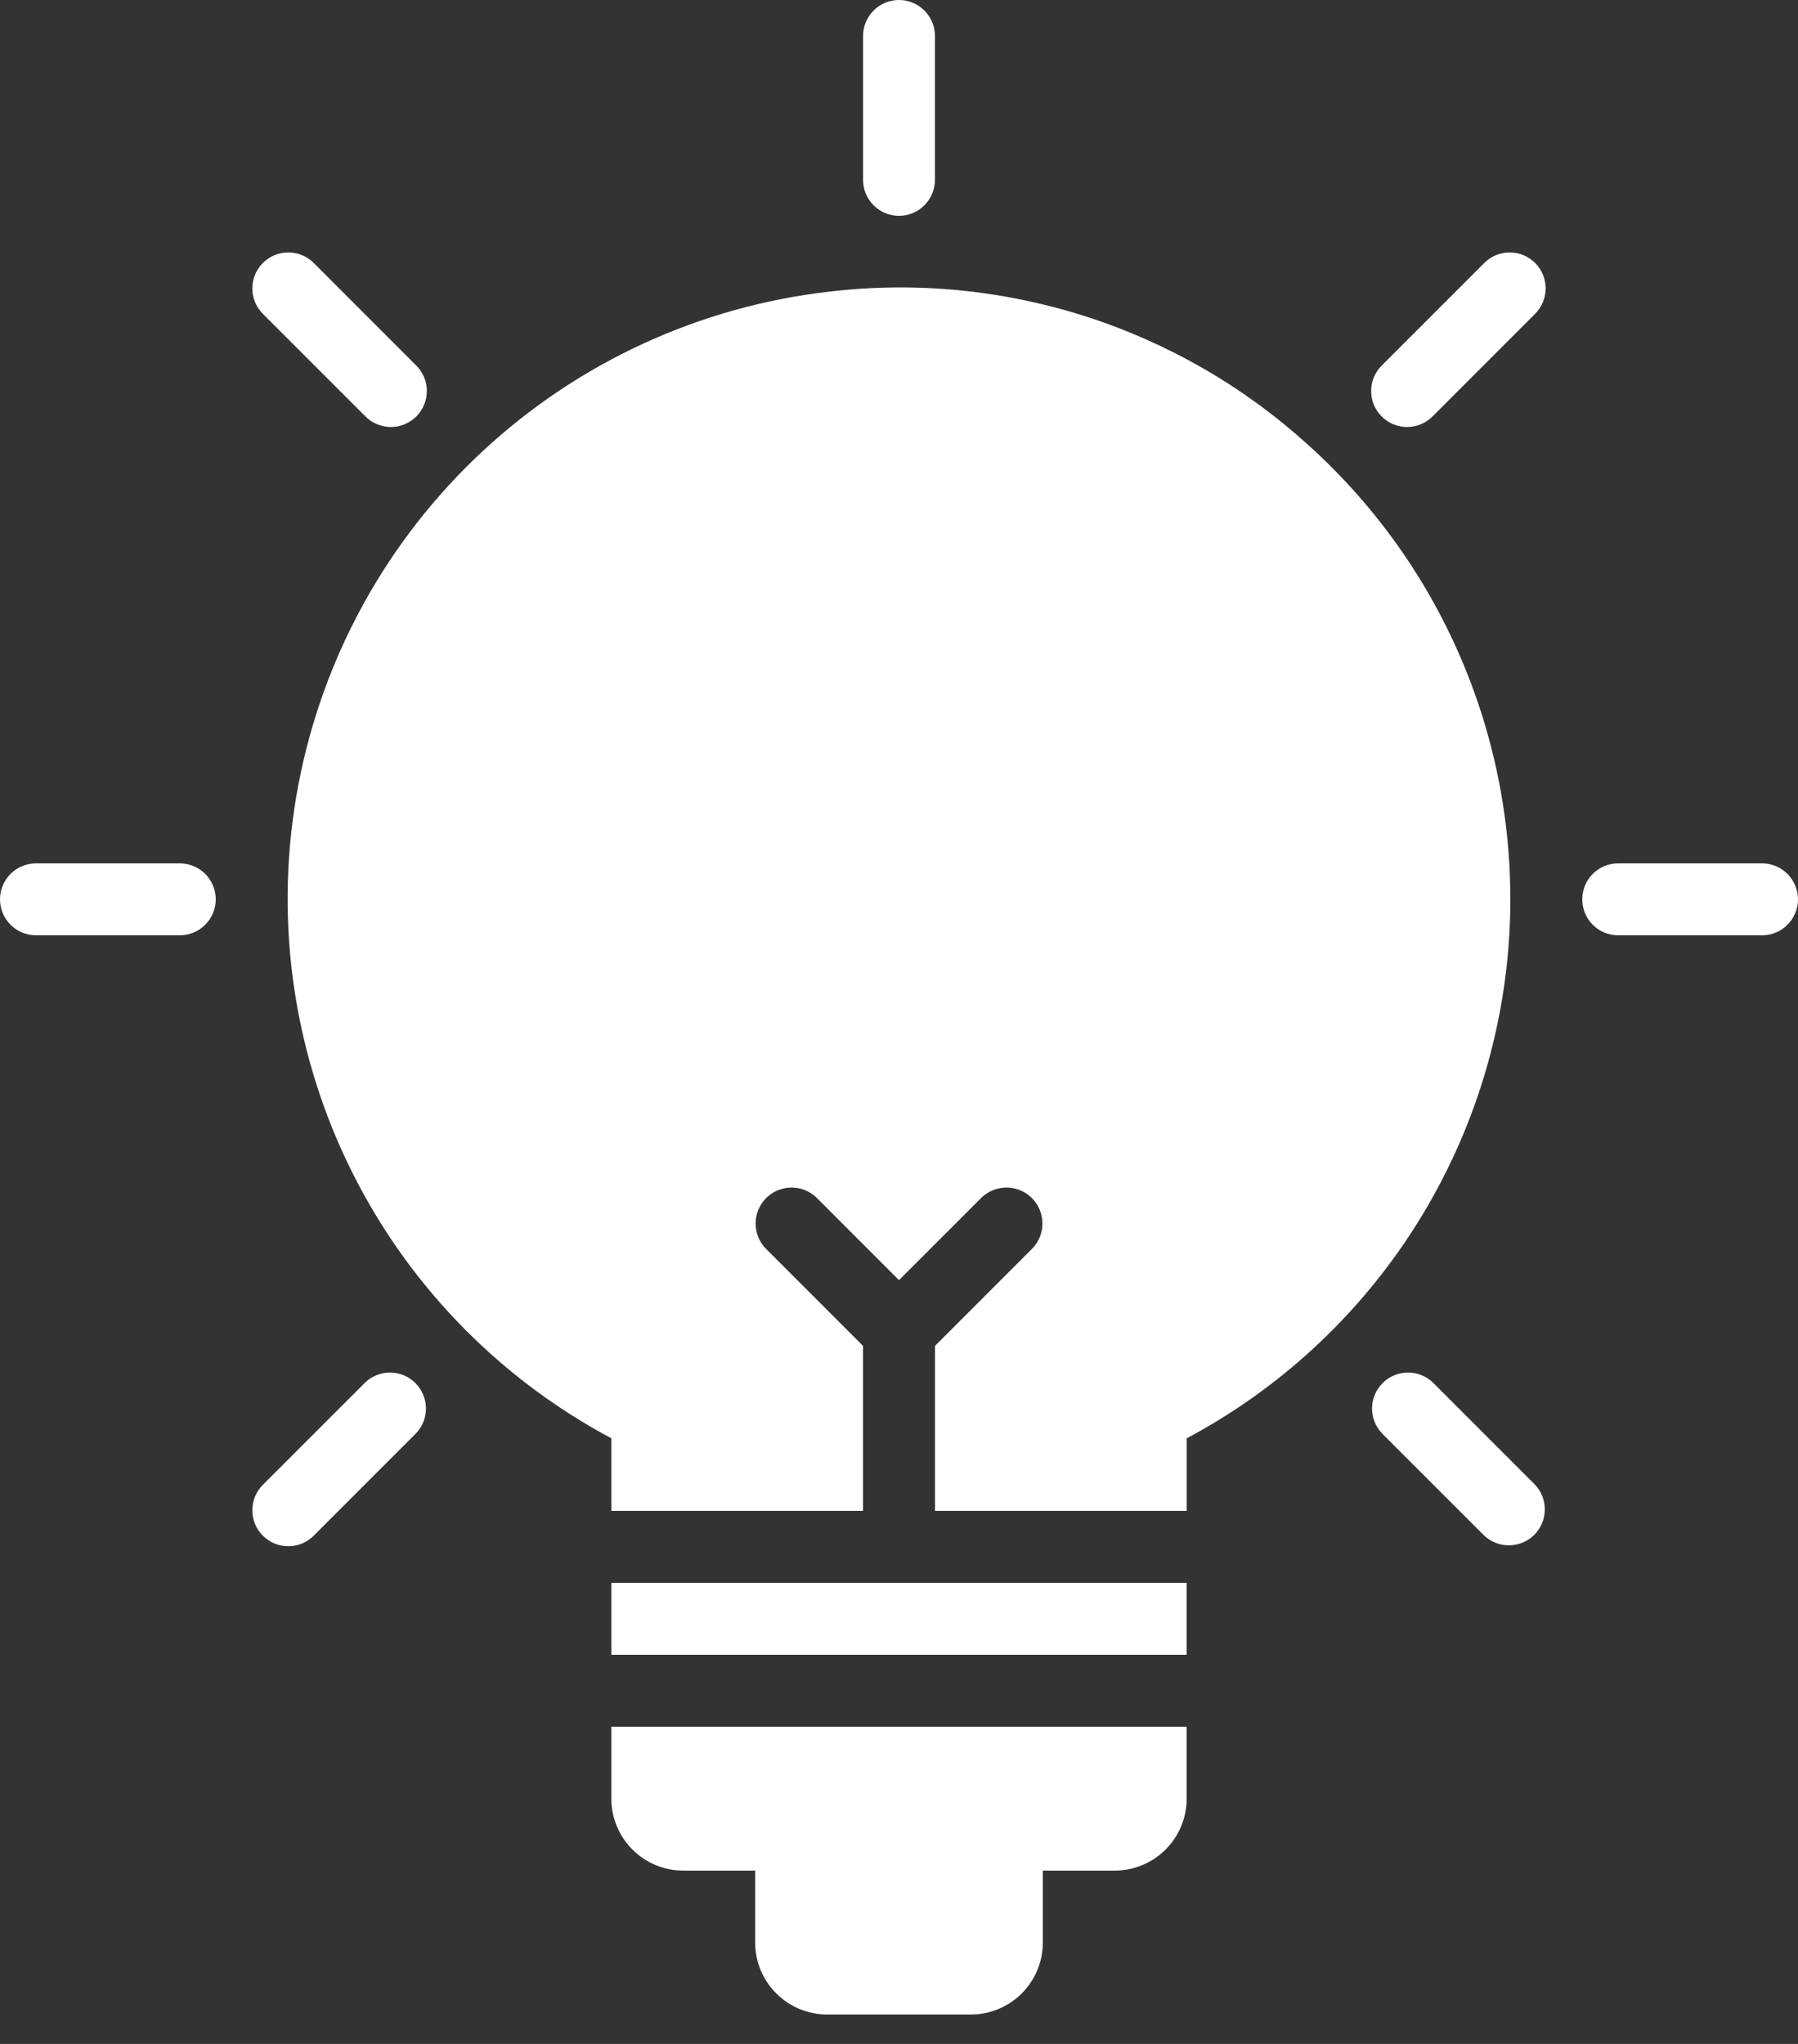
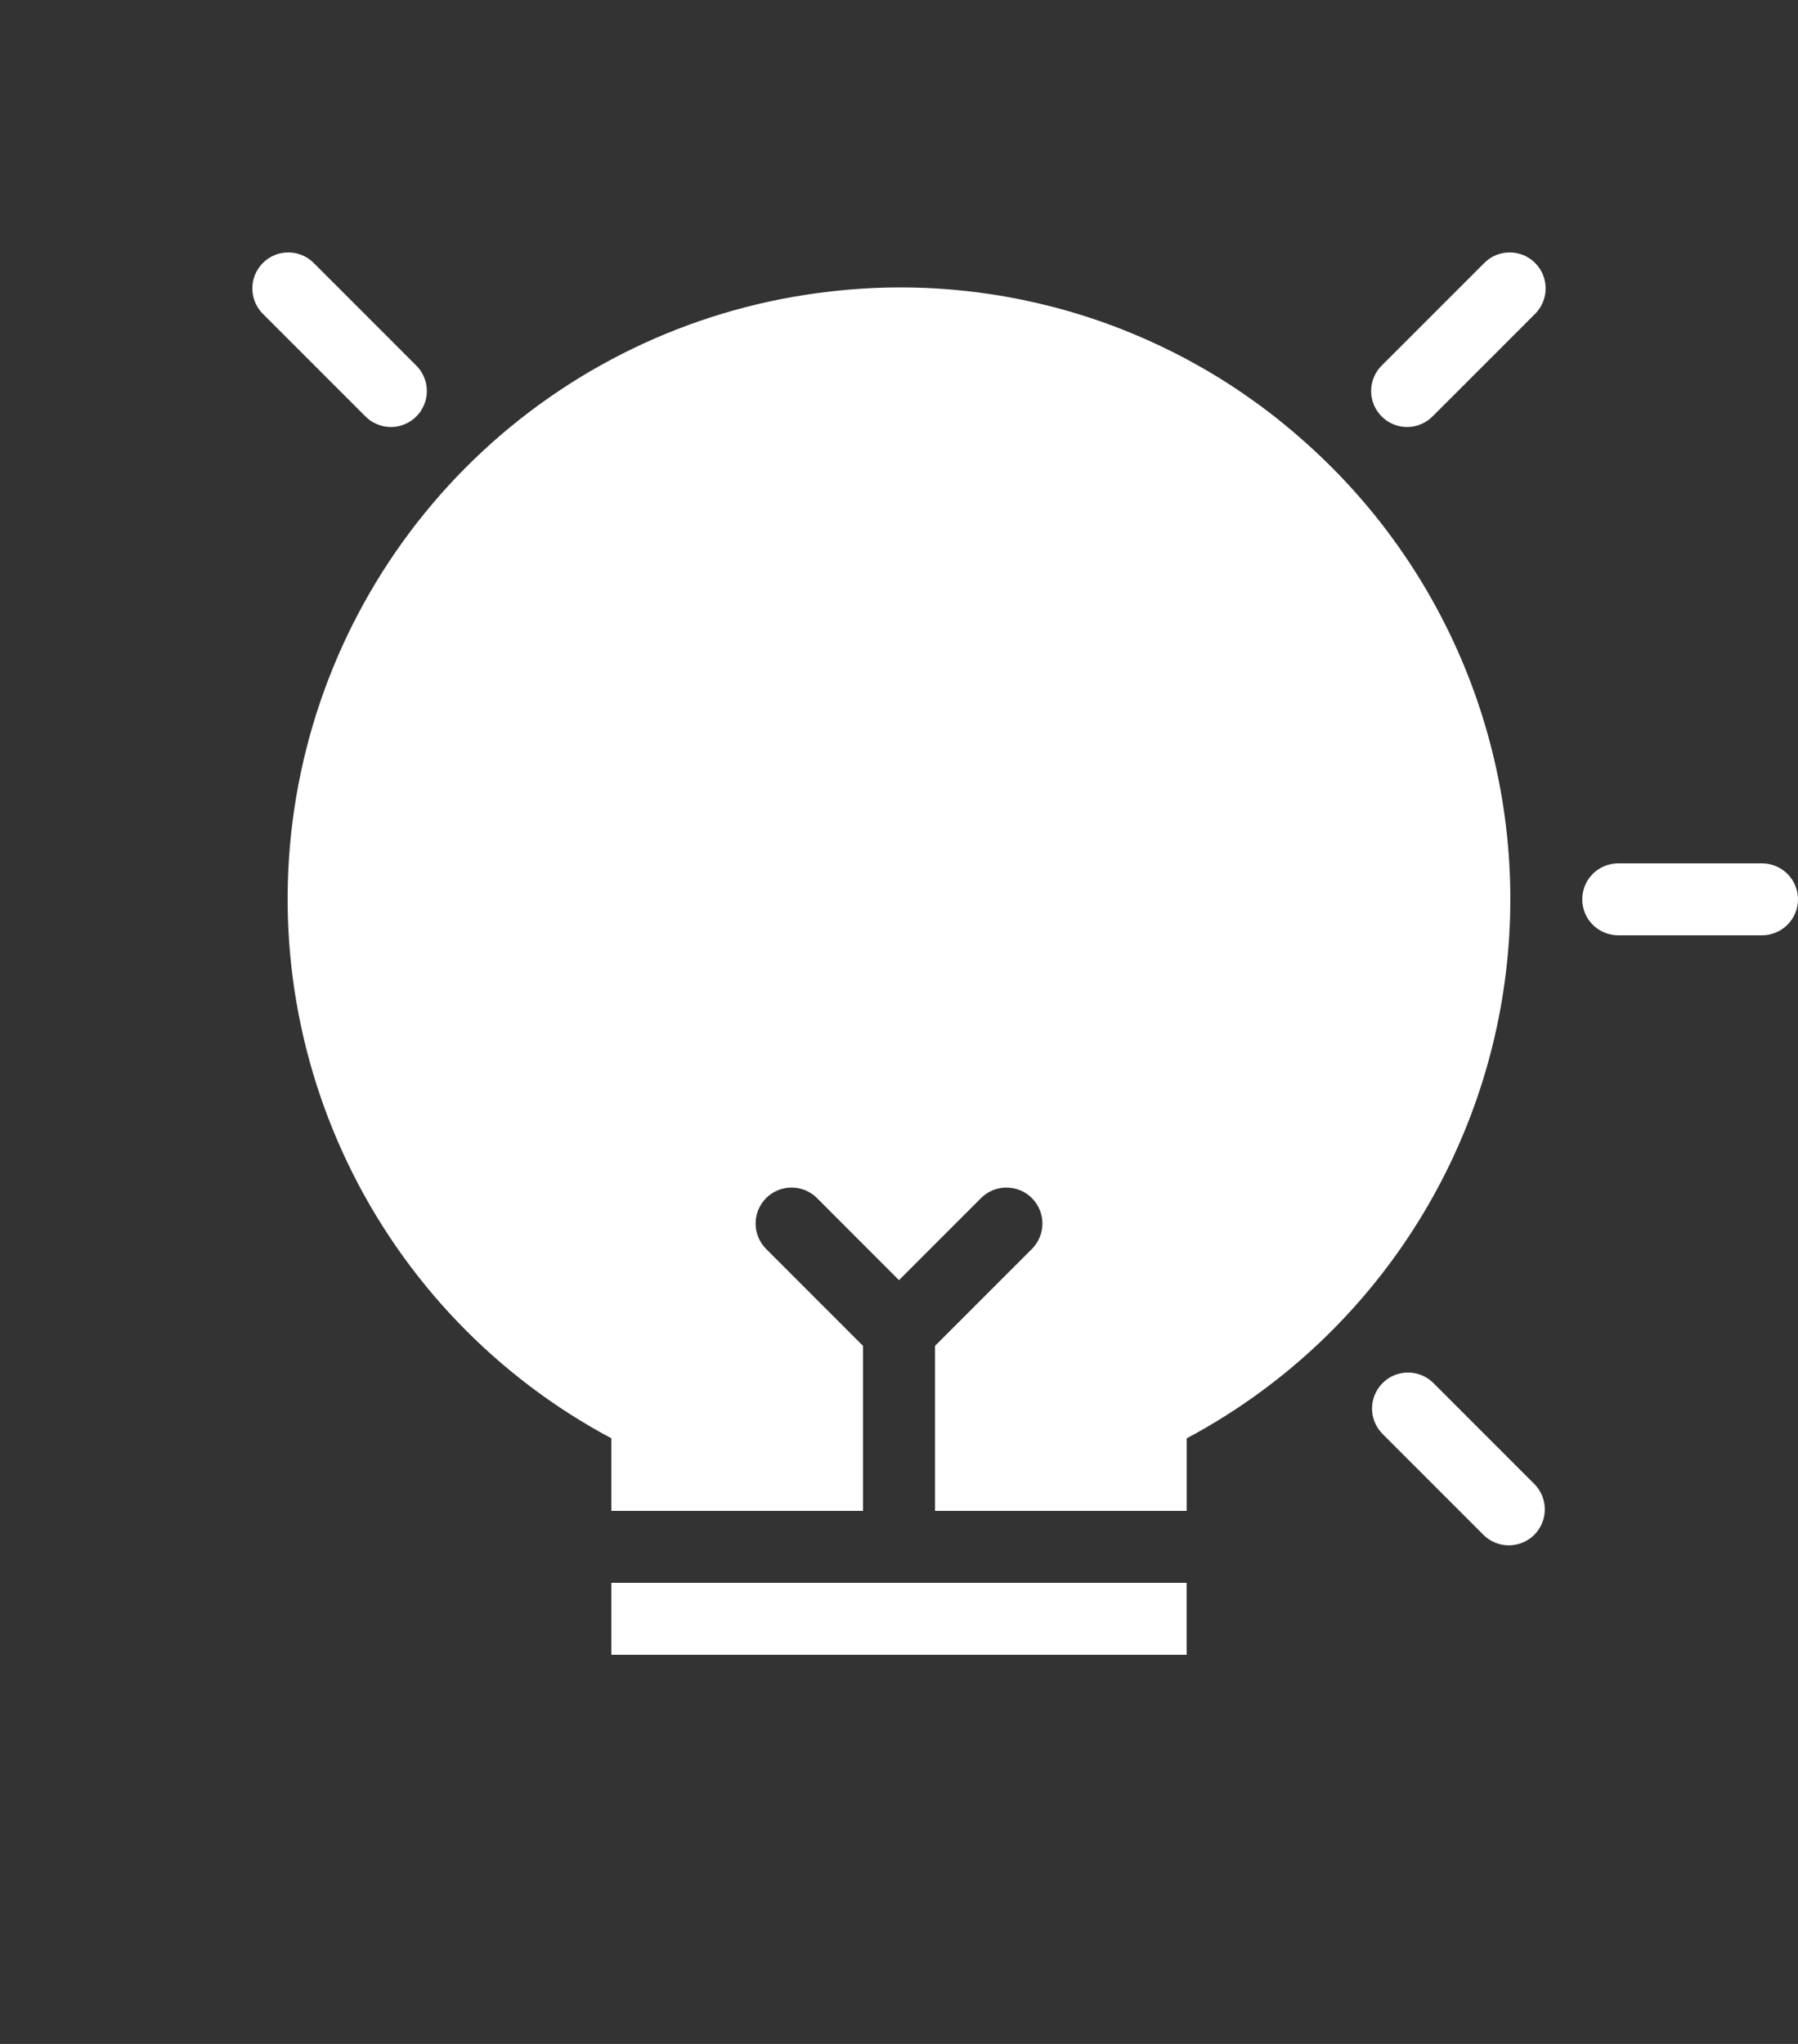
<svg xmlns="http://www.w3.org/2000/svg" width="44" height="50" viewBox="0 0 44 50" fill="none">
  <rect x="0" y="0" width="44" height="50" fill="#333333" stroke="none" />
-   <path d="M22 5.28C22.233 5.28 22.457 5.187 22.622 5.022C22.787 4.857 22.88 4.633 22.88 4.4V0.88C22.88 0.647 22.787 0.423 22.622 0.258C22.457 0.093 22.233 0 22 0C21.767 0 21.543 0.093 21.378 0.258C21.213 0.423 21.12 0.647 21.12 0.88V4.4C21.12 4.633 21.213 4.857 21.378 5.022C21.543 5.187 21.767 5.28 22 5.28Z" fill="white" />
  <path d="M8.933 10.177C9.014 10.261 9.111 10.328 9.218 10.374C9.326 10.42 9.441 10.445 9.558 10.446C9.675 10.447 9.791 10.424 9.899 10.38C10.007 10.336 10.105 10.271 10.188 10.188C10.271 10.105 10.336 10.007 10.38 9.899C10.424 9.791 10.447 9.675 10.446 9.558C10.445 9.441 10.42 9.326 10.374 9.218C10.328 9.111 10.261 9.014 10.177 8.933L7.688 6.444C7.607 6.36 7.51 6.292 7.402 6.246C7.295 6.2 7.179 6.176 7.062 6.175C6.946 6.174 6.83 6.196 6.722 6.24C6.613 6.285 6.515 6.35 6.433 6.433C6.35 6.515 6.285 6.614 6.24 6.722C6.196 6.83 6.174 6.946 6.175 7.063C6.176 7.179 6.2 7.295 6.246 7.402C6.292 7.51 6.359 7.607 6.443 7.688L8.933 10.177Z" fill="white" />
-   <path d="M4.4 21.12H0.88C0.647 21.12 0.423 21.213 0.258 21.378C0.093 21.543 0 21.767 0 22C0 22.233 0.093 22.457 0.258 22.622C0.423 22.787 0.647 22.88 0.88 22.88H4.4C4.633 22.88 4.857 22.787 5.022 22.622C5.187 22.457 5.28 22.233 5.28 22C5.28 21.767 5.187 21.543 5.022 21.378C4.857 21.213 4.633 21.12 4.4 21.12Z" fill="white" />
-   <path d="M8.933 33.823L6.443 36.312C6.359 36.393 6.292 36.49 6.246 36.598C6.2 36.705 6.176 36.821 6.175 36.937C6.174 37.054 6.196 37.17 6.24 37.278C6.285 37.386 6.35 37.485 6.433 37.567C6.515 37.65 6.613 37.715 6.722 37.76C6.83 37.804 6.946 37.826 7.062 37.825C7.179 37.824 7.295 37.8 7.402 37.754C7.51 37.708 7.607 37.64 7.688 37.556L10.177 35.067C10.337 34.901 10.426 34.679 10.424 34.448C10.422 34.218 10.329 33.997 10.166 33.834C10.003 33.67 9.782 33.578 9.552 33.576C9.321 33.574 9.099 33.663 8.933 33.823Z" fill="white" />
  <path d="M36.312 6.444L33.822 8.933C33.738 9.014 33.671 9.111 33.625 9.218C33.579 9.326 33.555 9.441 33.554 9.558C33.553 9.675 33.575 9.791 33.619 9.899C33.663 10.007 33.729 10.105 33.812 10.188C33.894 10.271 33.992 10.336 34.1 10.38C34.209 10.424 34.325 10.447 34.441 10.446C34.558 10.445 34.674 10.42 34.781 10.374C34.888 10.328 34.986 10.261 35.067 10.177L37.556 7.688C37.64 7.607 37.707 7.51 37.753 7.402C37.799 7.295 37.824 7.179 37.825 7.063C37.825 6.946 37.803 6.83 37.759 6.722C37.715 6.614 37.649 6.515 37.567 6.433C37.484 6.35 37.386 6.285 37.278 6.24C37.17 6.196 37.054 6.174 36.937 6.175C36.82 6.176 36.705 6.2 36.597 6.246C36.49 6.292 36.393 6.36 36.312 6.444Z" fill="white" />
  <path d="M35.068 33.823C34.901 33.663 34.679 33.574 34.449 33.576C34.218 33.578 33.997 33.67 33.834 33.834C33.671 33.997 33.578 34.218 33.576 34.448C33.574 34.679 33.663 34.901 33.823 35.067L36.312 37.556C36.478 37.717 36.701 37.805 36.931 37.803C37.162 37.801 37.383 37.709 37.546 37.546C37.709 37.383 37.802 37.162 37.804 36.931C37.806 36.7 37.717 36.478 37.557 36.312L35.068 33.823Z" fill="white" />
  <path d="M43.12 21.12H39.6C39.366 21.12 39.142 21.213 38.977 21.378C38.812 21.543 38.72 21.767 38.72 22C38.72 22.233 38.812 22.457 38.977 22.622C39.142 22.787 39.366 22.88 39.6 22.88H43.12C43.353 22.88 43.577 22.787 43.742 22.622C43.907 22.457 44 22.233 44 22C44 21.767 43.907 21.543 43.742 21.378C43.577 21.213 43.353 21.12 43.12 21.12Z" fill="white" />
-   <path d="M14.96 44C14.96 44.467 15.146 44.914 15.476 45.244C15.806 45.574 16.253 45.76 16.72 45.76H18.48V47.52C18.48 47.987 18.666 48.434 18.996 48.764C19.326 49.094 19.773 49.28 20.24 49.28H23.76C24.227 49.28 24.674 49.094 25.004 48.764C25.334 48.434 25.52 47.987 25.52 47.52V45.76H27.28C27.747 45.76 28.194 45.574 28.524 45.244C28.854 44.914 29.04 44.467 29.04 44V42.24H14.96V44Z" fill="white" />
  <path d="M14.96 38.72H29.04V40.48H14.96V38.72Z" fill="white" />
  <path d="M31.975 10.85C30.405 9.435 28.551 8.371 26.536 7.73C24.521 7.089 22.393 6.886 20.294 7.134C17.125 7.496 14.155 8.862 11.817 11.032C9.48 13.202 7.898 16.063 7.302 19.196C6.706 22.33 7.128 25.571 8.506 28.448C9.884 31.324 12.146 33.685 14.96 35.184V36.96H21.12V32.924L18.738 30.542C18.578 30.376 18.489 30.154 18.491 29.923C18.493 29.692 18.586 29.472 18.749 29.308C18.912 29.145 19.133 29.053 19.364 29.051C19.594 29.049 19.817 29.137 19.983 29.298L22 31.316L24.018 29.298C24.184 29.137 24.407 29.049 24.637 29.051C24.868 29.053 25.089 29.145 25.252 29.308C25.415 29.472 25.508 29.692 25.51 29.923C25.512 30.154 25.423 30.376 25.263 30.542L22.881 32.924V36.96H29.041V35.185C31.164 34.054 32.984 32.426 34.344 30.441C35.704 28.456 36.565 26.172 36.853 23.783C37.141 21.394 36.848 18.97 35.999 16.719C35.15 14.467 33.769 12.454 31.975 10.85Z" fill="white" />
</svg>